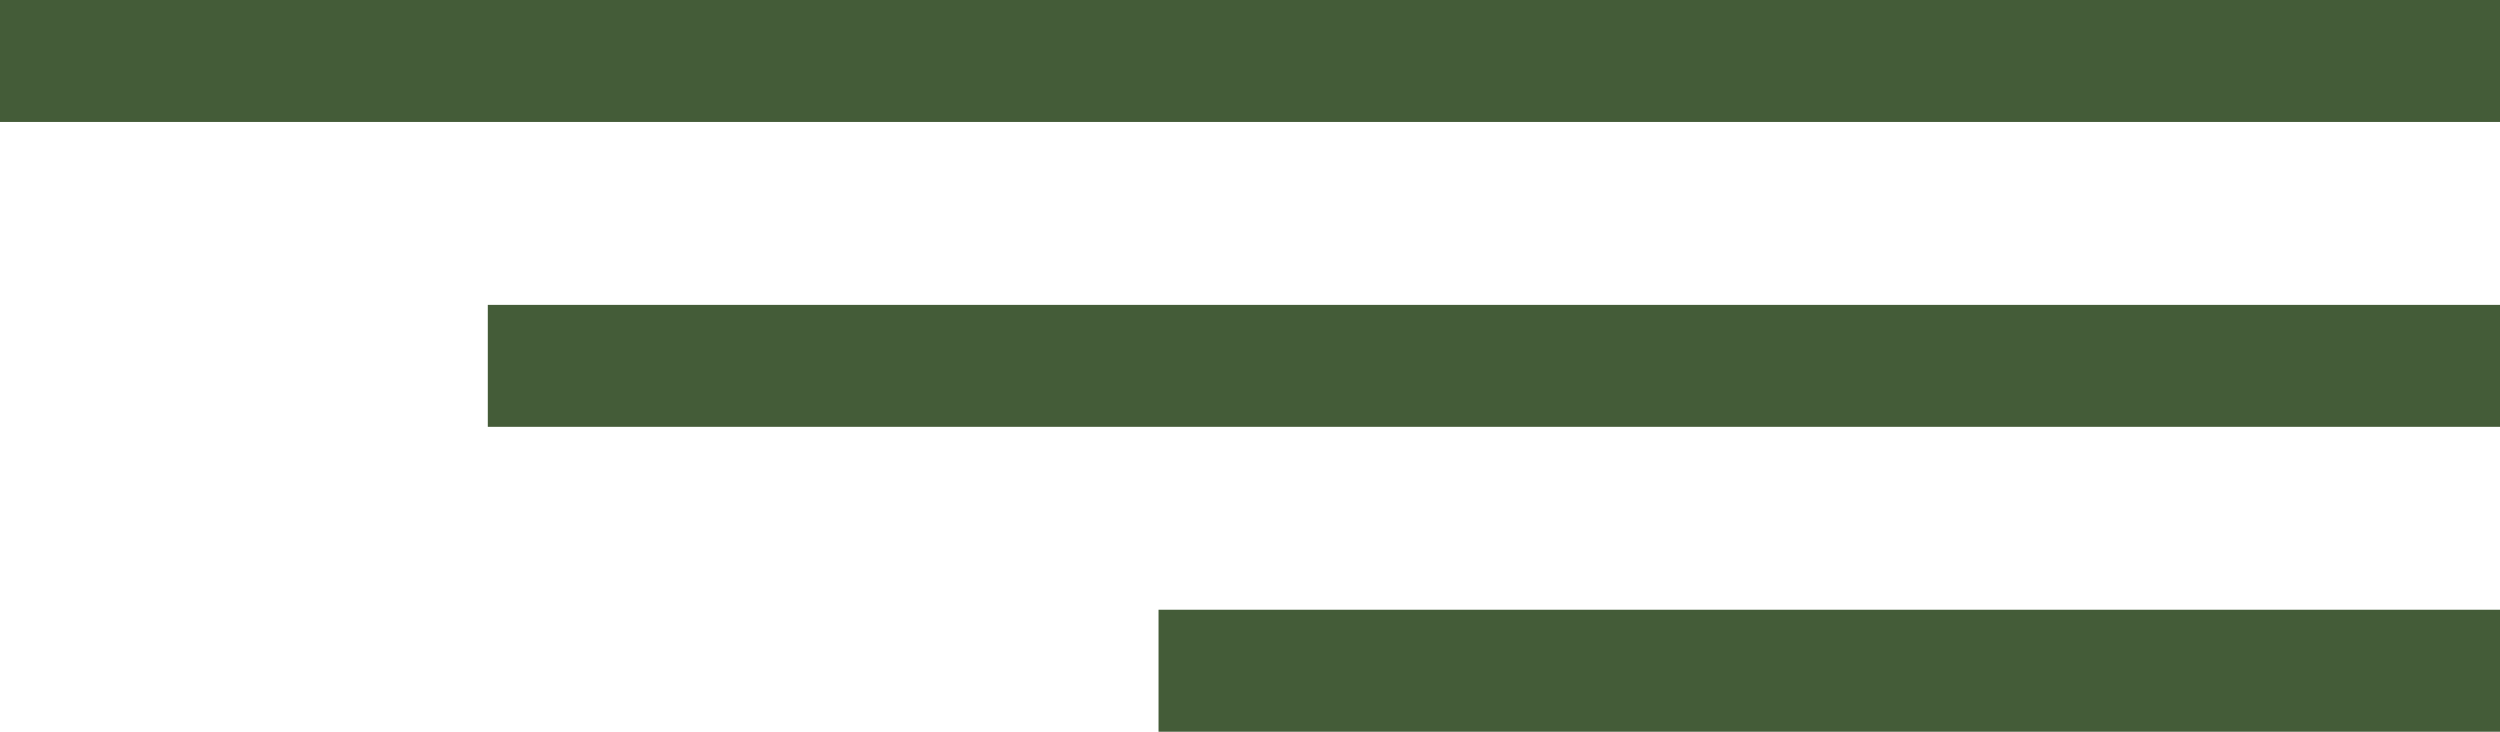
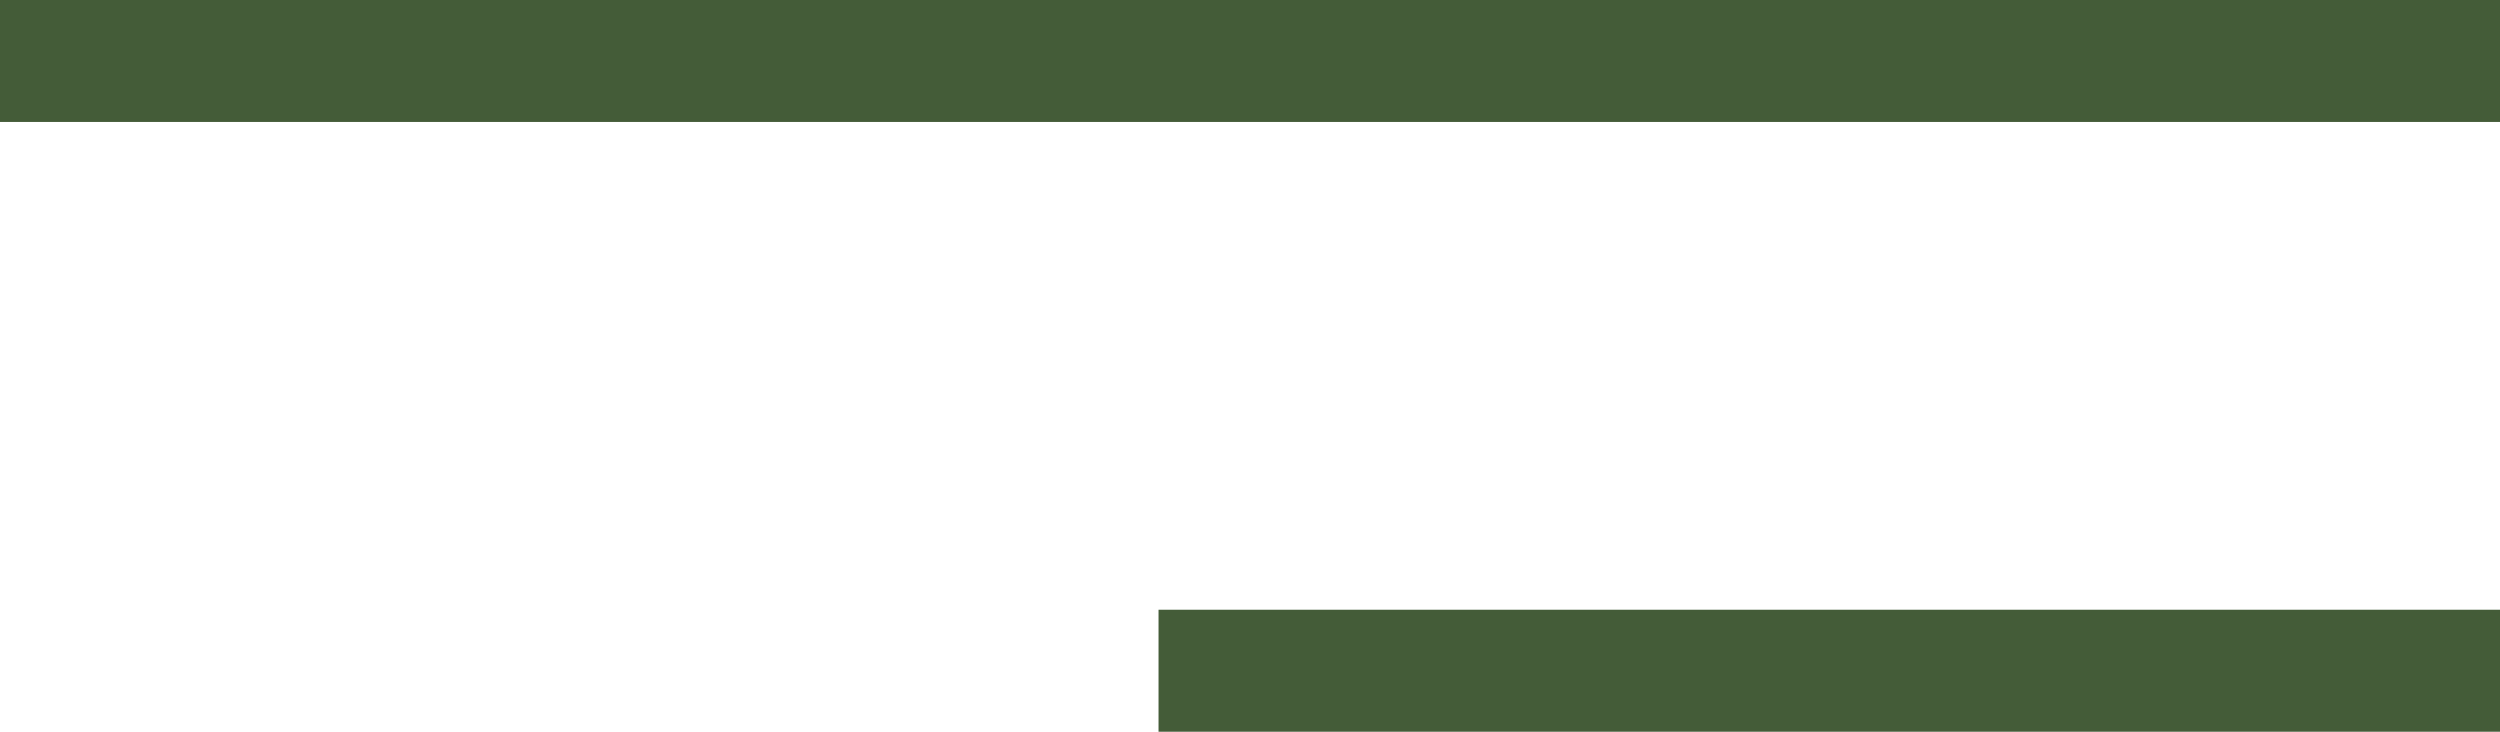
<svg xmlns="http://www.w3.org/2000/svg" width="41" height="12" viewBox="0 0 41 12" fill="none">
  <rect x="41" y="12" width="22" height="2" transform="rotate(-180 41 12)" fill="#445C38" />
-   <rect x="41" y="7" width="33" height="2" transform="rotate(-180 41 7)" fill="#445C38" />
  <rect x="41" y="2" width="41" height="2" transform="rotate(-180 41 2)" fill="#445C38" />
</svg>